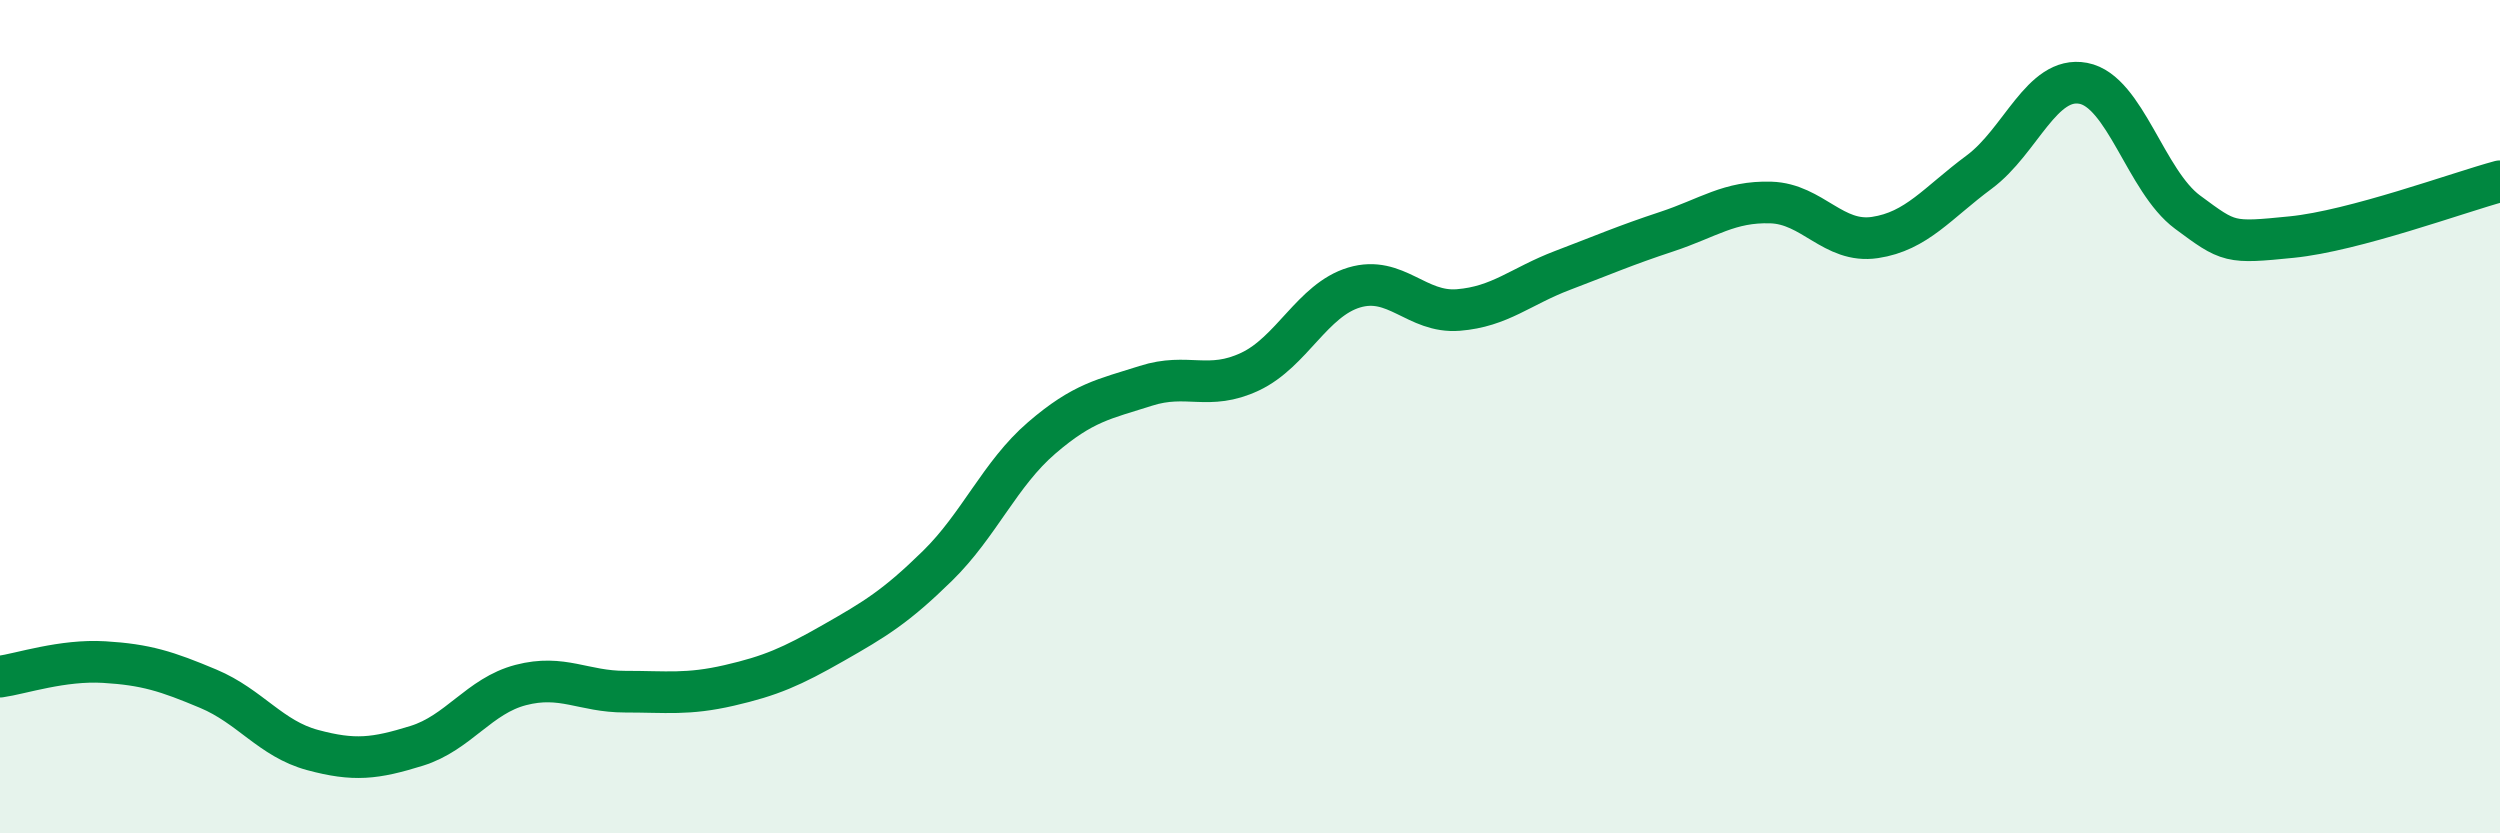
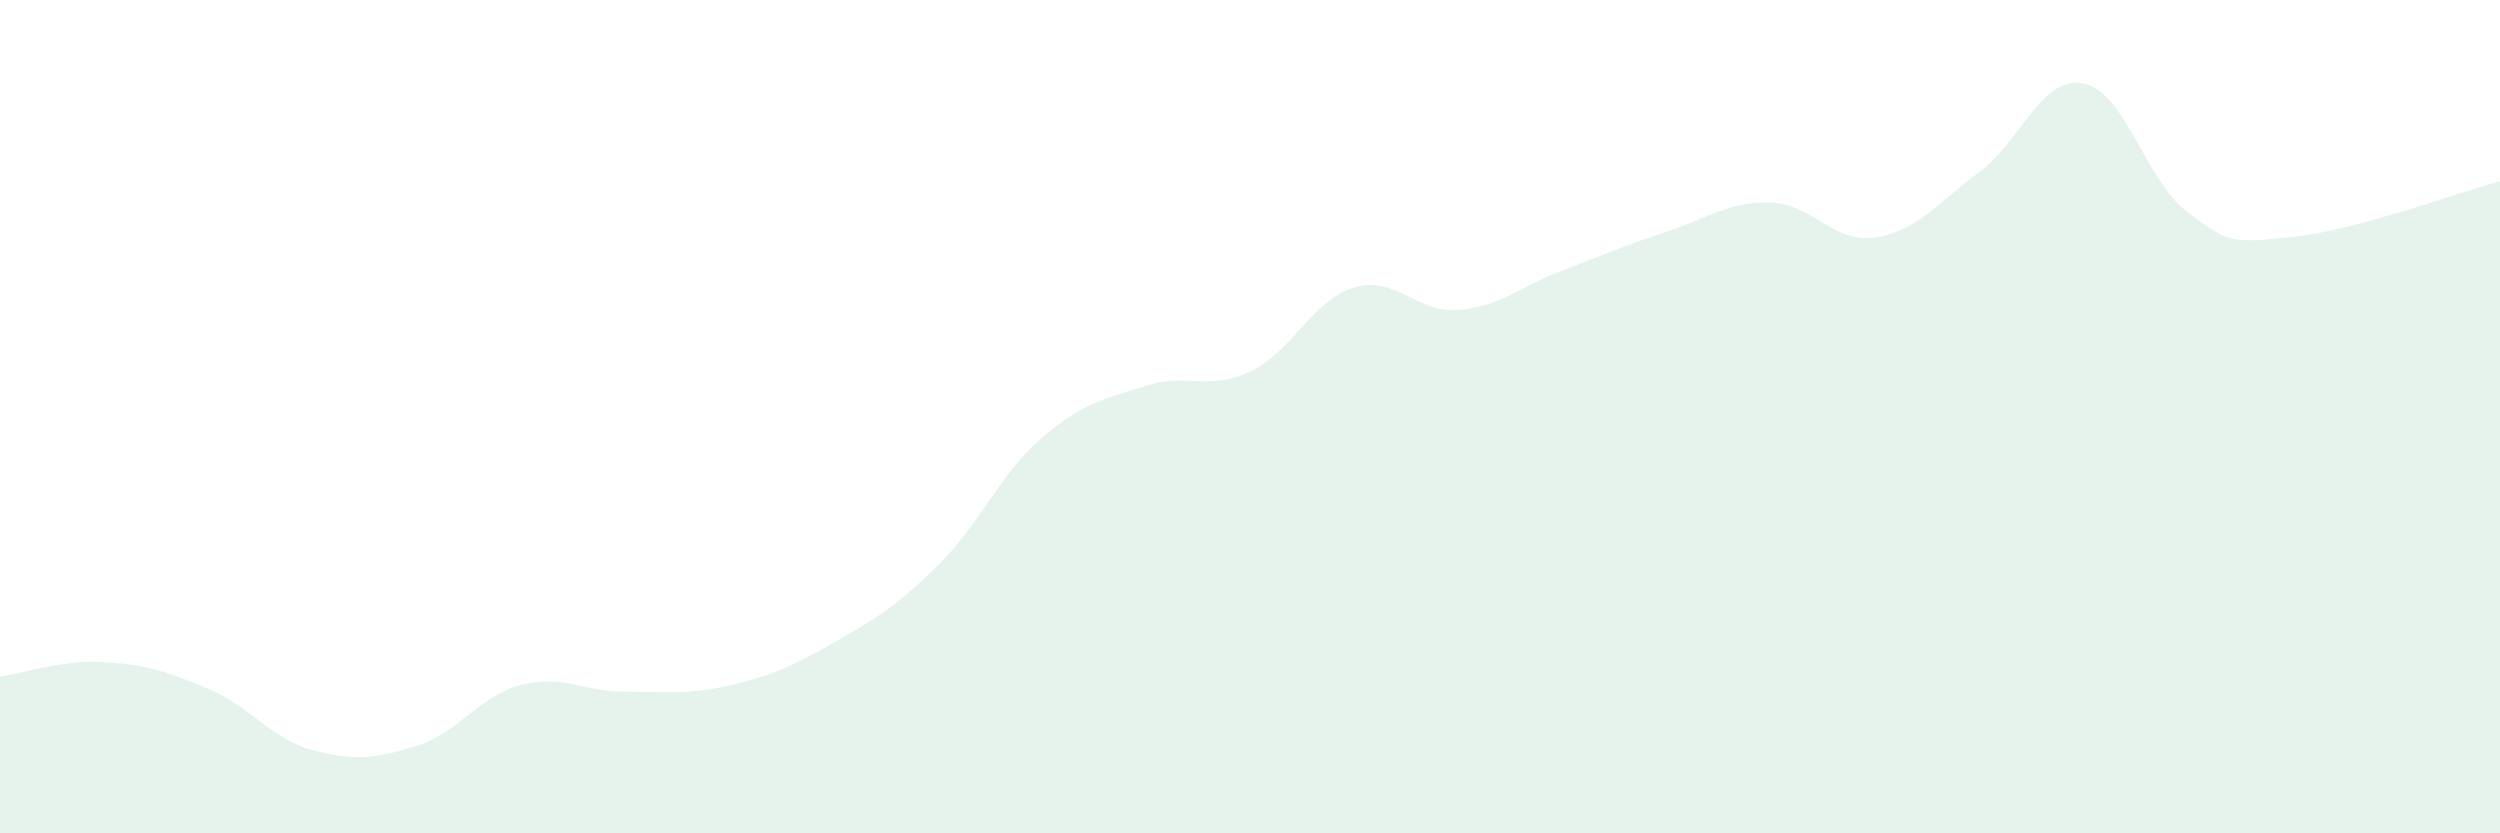
<svg xmlns="http://www.w3.org/2000/svg" width="60" height="20" viewBox="0 0 60 20">
  <path d="M 0,16.24 C 0.5,16.17 1.5,15.83 2.5,15.89 C 3.5,15.95 4,16.11 5,16.53 C 6,16.95 6.5,17.73 7.5,18 C 8.5,18.27 9,18.21 10,17.9 C 11,17.59 11.5,16.7 12.5,16.44 C 13.5,16.18 14,16.6 15,16.6 C 16,16.6 16.5,16.68 17.5,16.45 C 18.5,16.22 19,16 20,15.43 C 21,14.86 21.5,14.56 22.5,13.58 C 23.5,12.6 24,11.37 25,10.51 C 26,9.65 26.5,9.58 27.5,9.26 C 28.5,8.94 29,9.39 30,8.92 C 31,8.45 31.5,7.2 32.5,6.9 C 33.5,6.6 34,7.52 35,7.44 C 36,7.36 36.5,6.87 37.5,6.49 C 38.5,6.11 39,5.89 40,5.56 C 41,5.23 41.5,4.83 42.5,4.86 C 43.5,4.89 44,5.85 45,5.7 C 46,5.55 46.5,4.87 47.5,4.13 C 48.5,3.39 49,1.81 50,2 C 51,2.19 51.5,4.35 52.5,5.09 C 53.5,5.83 53.5,5.84 55,5.69 C 56.5,5.54 59,4.62 60,4.35L60 20L0 20Z" fill="#008740" opacity="0.1" stroke-linecap="round" stroke-linejoin="round" />
-   <path d="M 0,16.24 C 0.5,16.17 1.5,15.83 2.5,15.89 C 3.5,15.95 4,16.11 5,16.53 C 6,16.95 6.5,17.73 7.5,18 C 8.5,18.27 9,18.21 10,17.9 C 11,17.59 11.5,16.7 12.5,16.44 C 13.5,16.18 14,16.6 15,16.6 C 16,16.6 16.5,16.68 17.5,16.45 C 18.5,16.22 19,16 20,15.43 C 21,14.86 21.5,14.56 22.5,13.58 C 23.5,12.6 24,11.37 25,10.51 C 26,9.65 26.5,9.58 27.5,9.26 C 28.5,8.94 29,9.39 30,8.92 C 31,8.45 31.5,7.2 32.5,6.9 C 33.5,6.6 34,7.52 35,7.44 C 36,7.36 36.5,6.87 37.5,6.49 C 38.5,6.11 39,5.89 40,5.56 C 41,5.23 41.5,4.83 42.5,4.86 C 43.5,4.89 44,5.85 45,5.7 C 46,5.55 46.5,4.87 47.5,4.13 C 48.5,3.39 49,1.81 50,2 C 51,2.19 51.5,4.35 52.5,5.09 C 53.5,5.83 53.5,5.84 55,5.69 C 56.5,5.54 59,4.62 60,4.35" stroke="#008740" stroke-width="1" fill="none" stroke-linecap="round" stroke-linejoin="round" />
</svg>